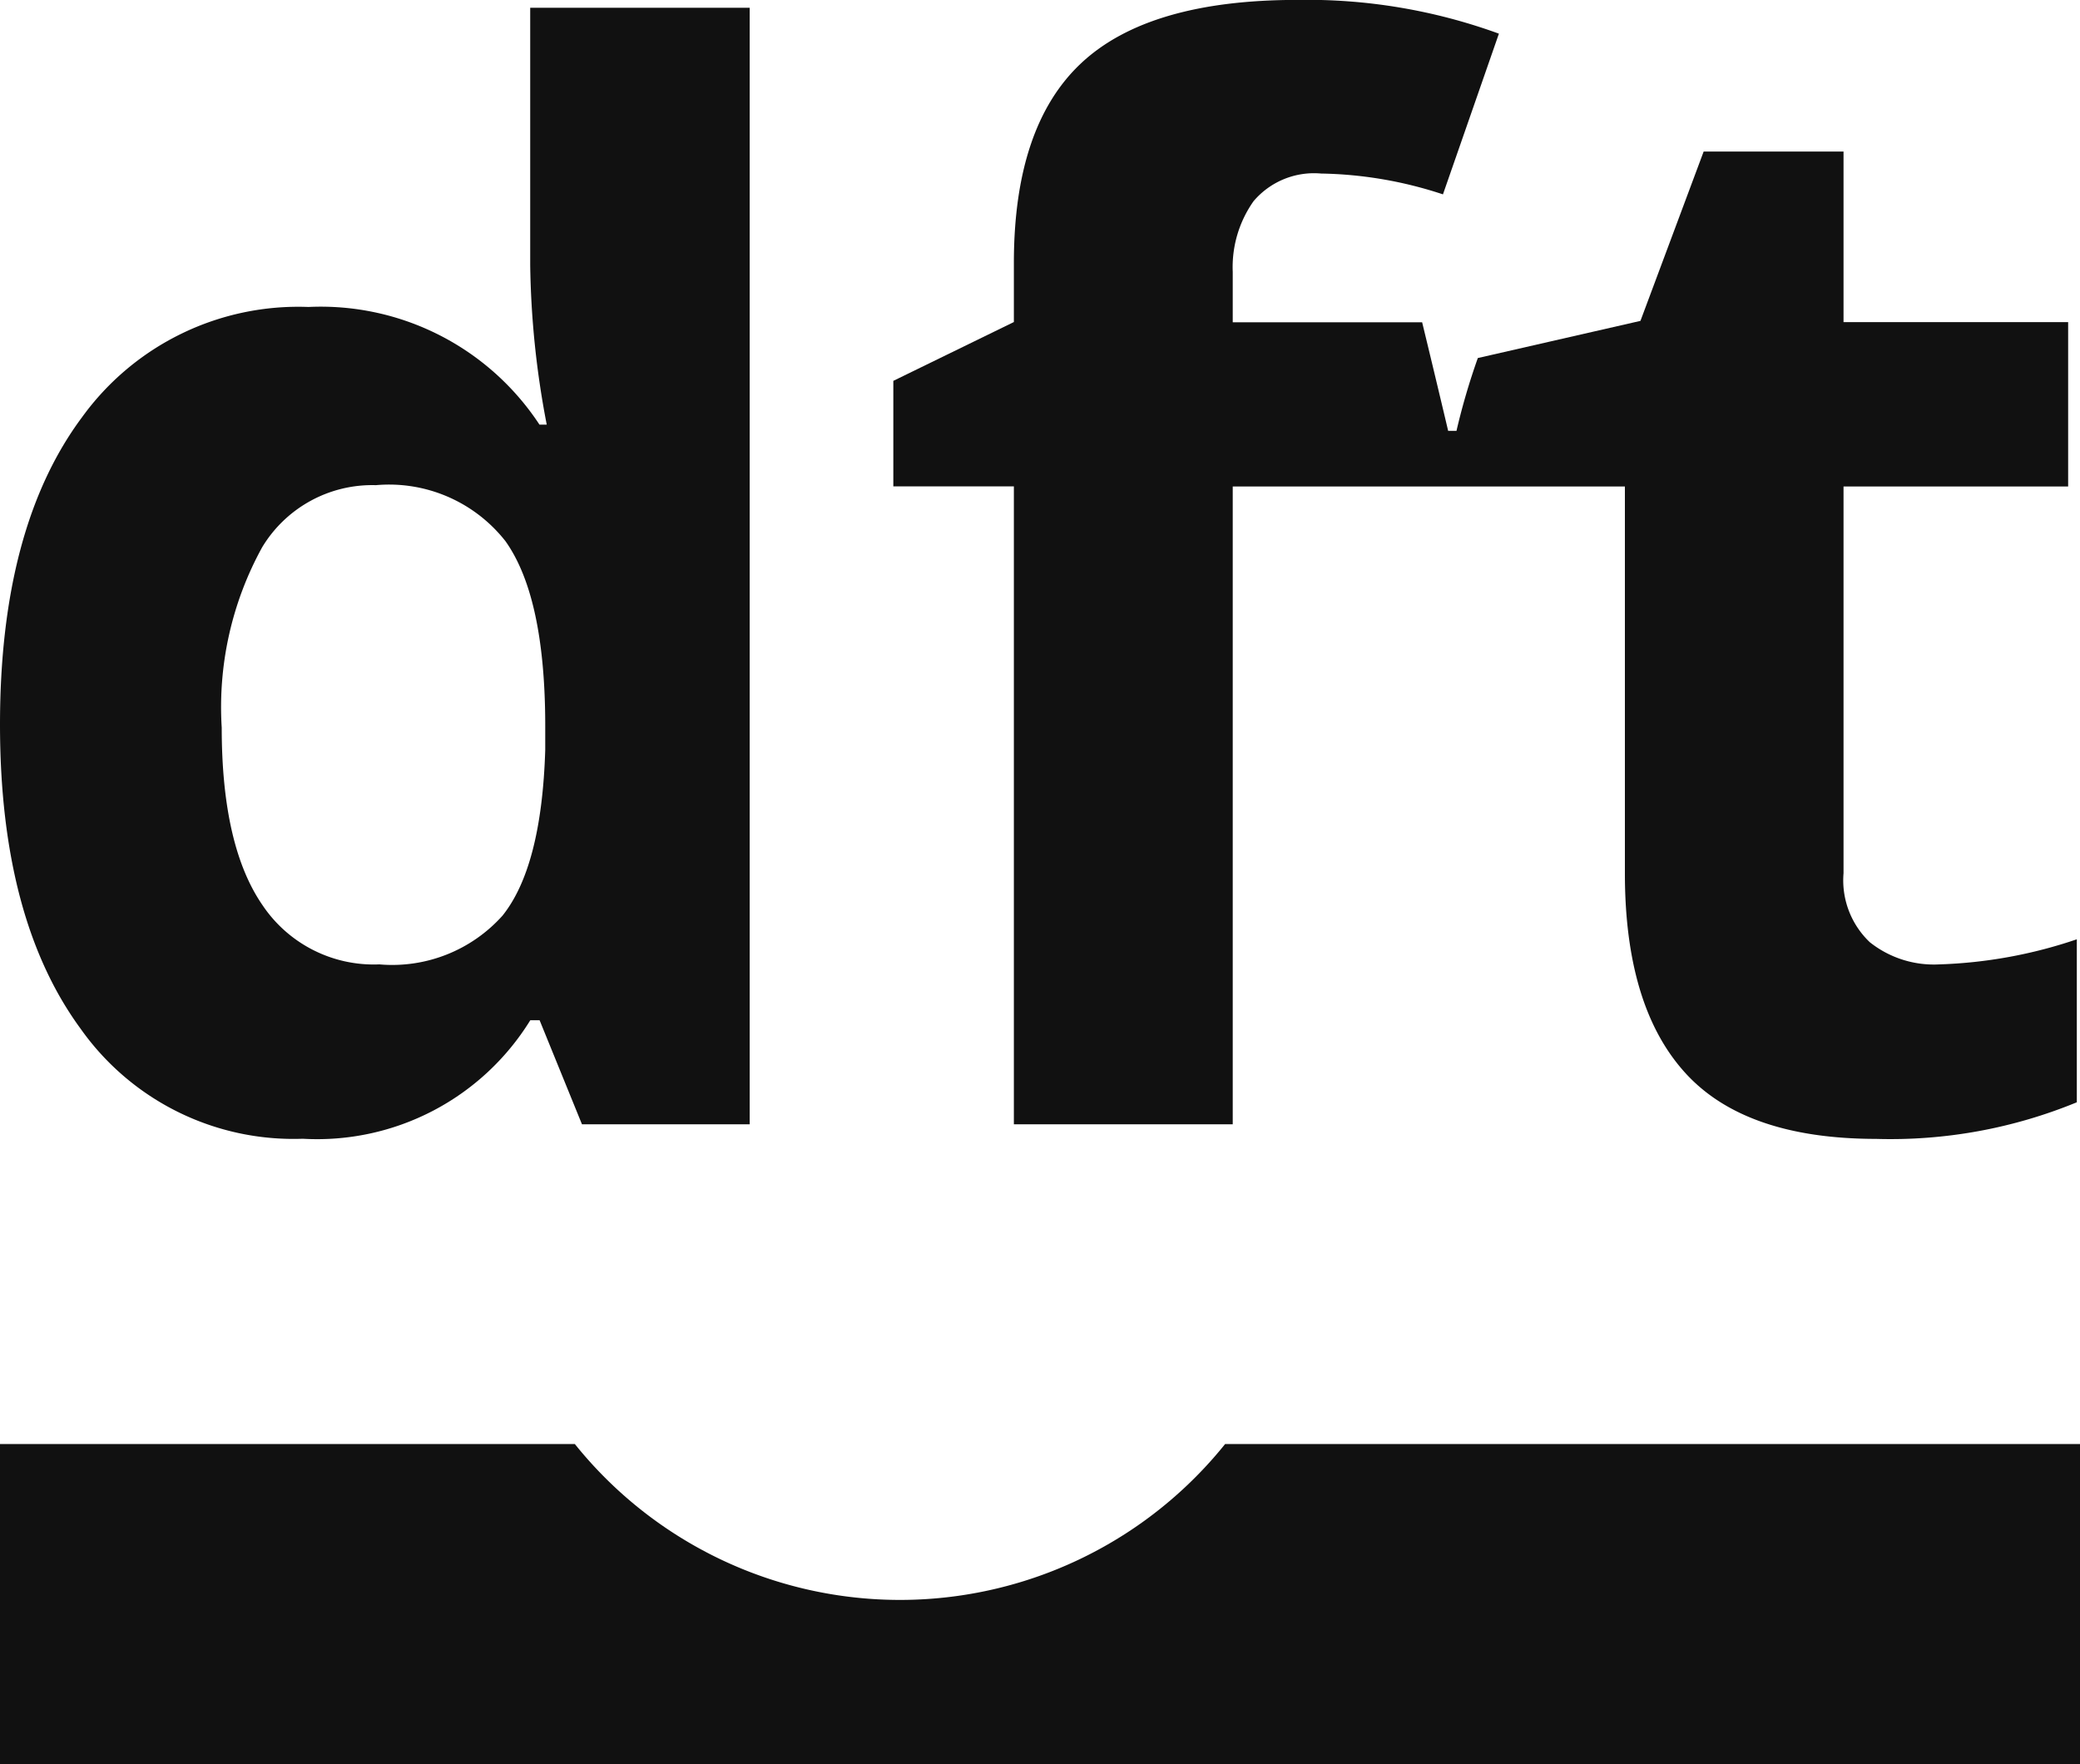
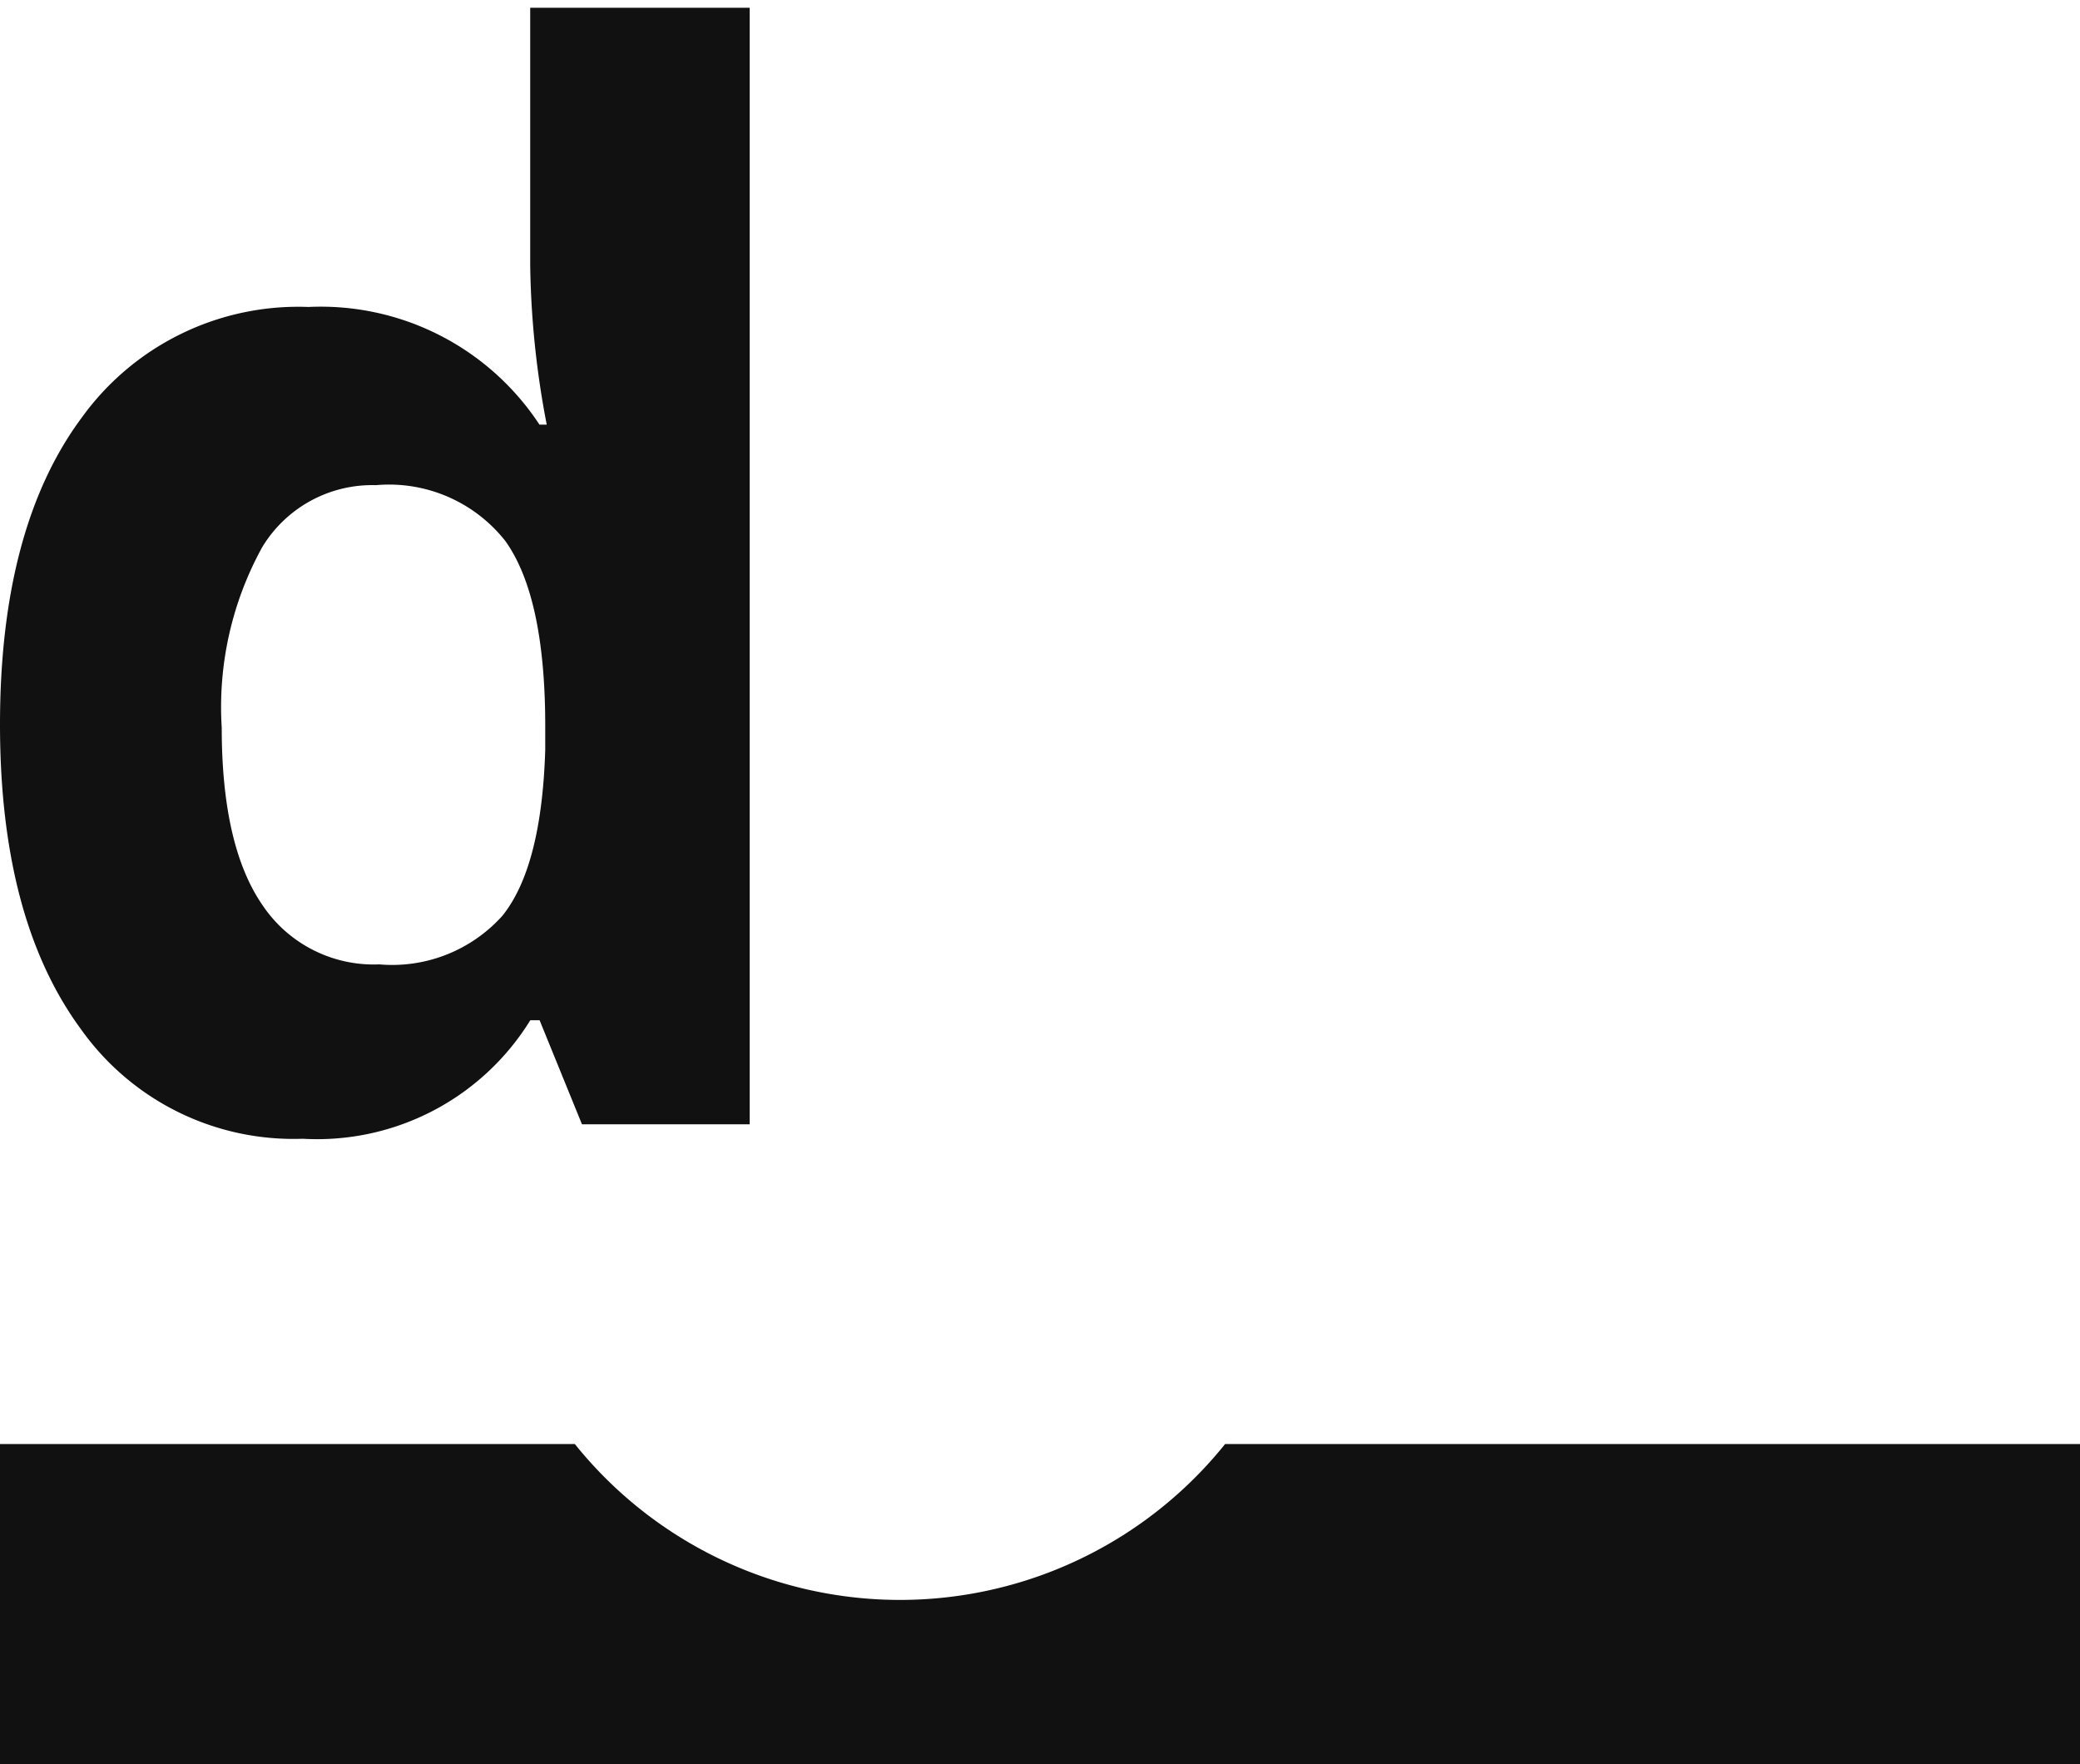
<svg xmlns="http://www.w3.org/2000/svg" width="71.933" height="61" viewBox="0 0 71.933 61">
  <defs>
    <style>.a{fill:#111;}</style>
  </defs>
  <path class="a" d="M632.517,114.823a14.423,14.423,0,0,1-22.49,0H590.148v11.066h71.933V114.823Z" transform="translate(-590.148 -64.889)" />
  <path class="a" d="M600.619,140.478a9.013,9.013,0,0,1-7.68-3.8q-2.791-3.8-2.791-10.523,0-6.823,2.839-10.63a9.227,9.227,0,0,1,7.828-3.81,9.052,9.052,0,0,1,7.99,4.069h.251a30.974,30.974,0,0,1-.572-5.531v-8.884h7.591v38.61h-5.8l-1.466-3.6h-.321A8.662,8.662,0,0,1,600.619,140.478Zm2.655-6.029a5.12,5.12,0,0,0,4.253-1.687q1.352-1.689,1.477-5.73v-.82q0-4.469-1.377-6.4a5.117,5.117,0,0,0-4.479-1.935,4.444,4.444,0,0,0-3.932,2.145,11.458,11.458,0,0,0-1.4,6.24q0,4.1,1.414,6.144A4.631,4.631,0,0,0,603.274,134.448Z" transform="translate(-590.148 -101.1)" />
-   <path class="a" d="M634.68,134.648a3.56,3.56,0,0,1-2.393-.768,2.95,2.95,0,0,1-.908-2.382V118.121h7.768v-5.682h-7.768v-5.9h-4.837l-2.186,5.856-5.624,1.285a23.193,23.193,0,0,0-.738,2.518h-.288c-.465-1.968-.9-3.755-.9-3.755h-6.55V110.7a3.953,3.953,0,0,1,.72-2.444,2.741,2.741,0,0,1,2.334-.956,14.093,14.093,0,0,1,4.216.72l1.935-5.557a19.39,19.39,0,0,0-6.971-1.167q-5.134,0-7.469,2.182t-2.334,6.923v2.034l-4.169,2.034v3.648h4.169v22.061h7.569V118.121h13.562V131.5q0,4.586,2.071,6.882t6.613,2.3a16.942,16.942,0,0,0,6.945-1.266V133.78A16.362,16.362,0,0,1,634.68,134.648Z" transform="translate(-567.624 -101.299)" />
</svg>